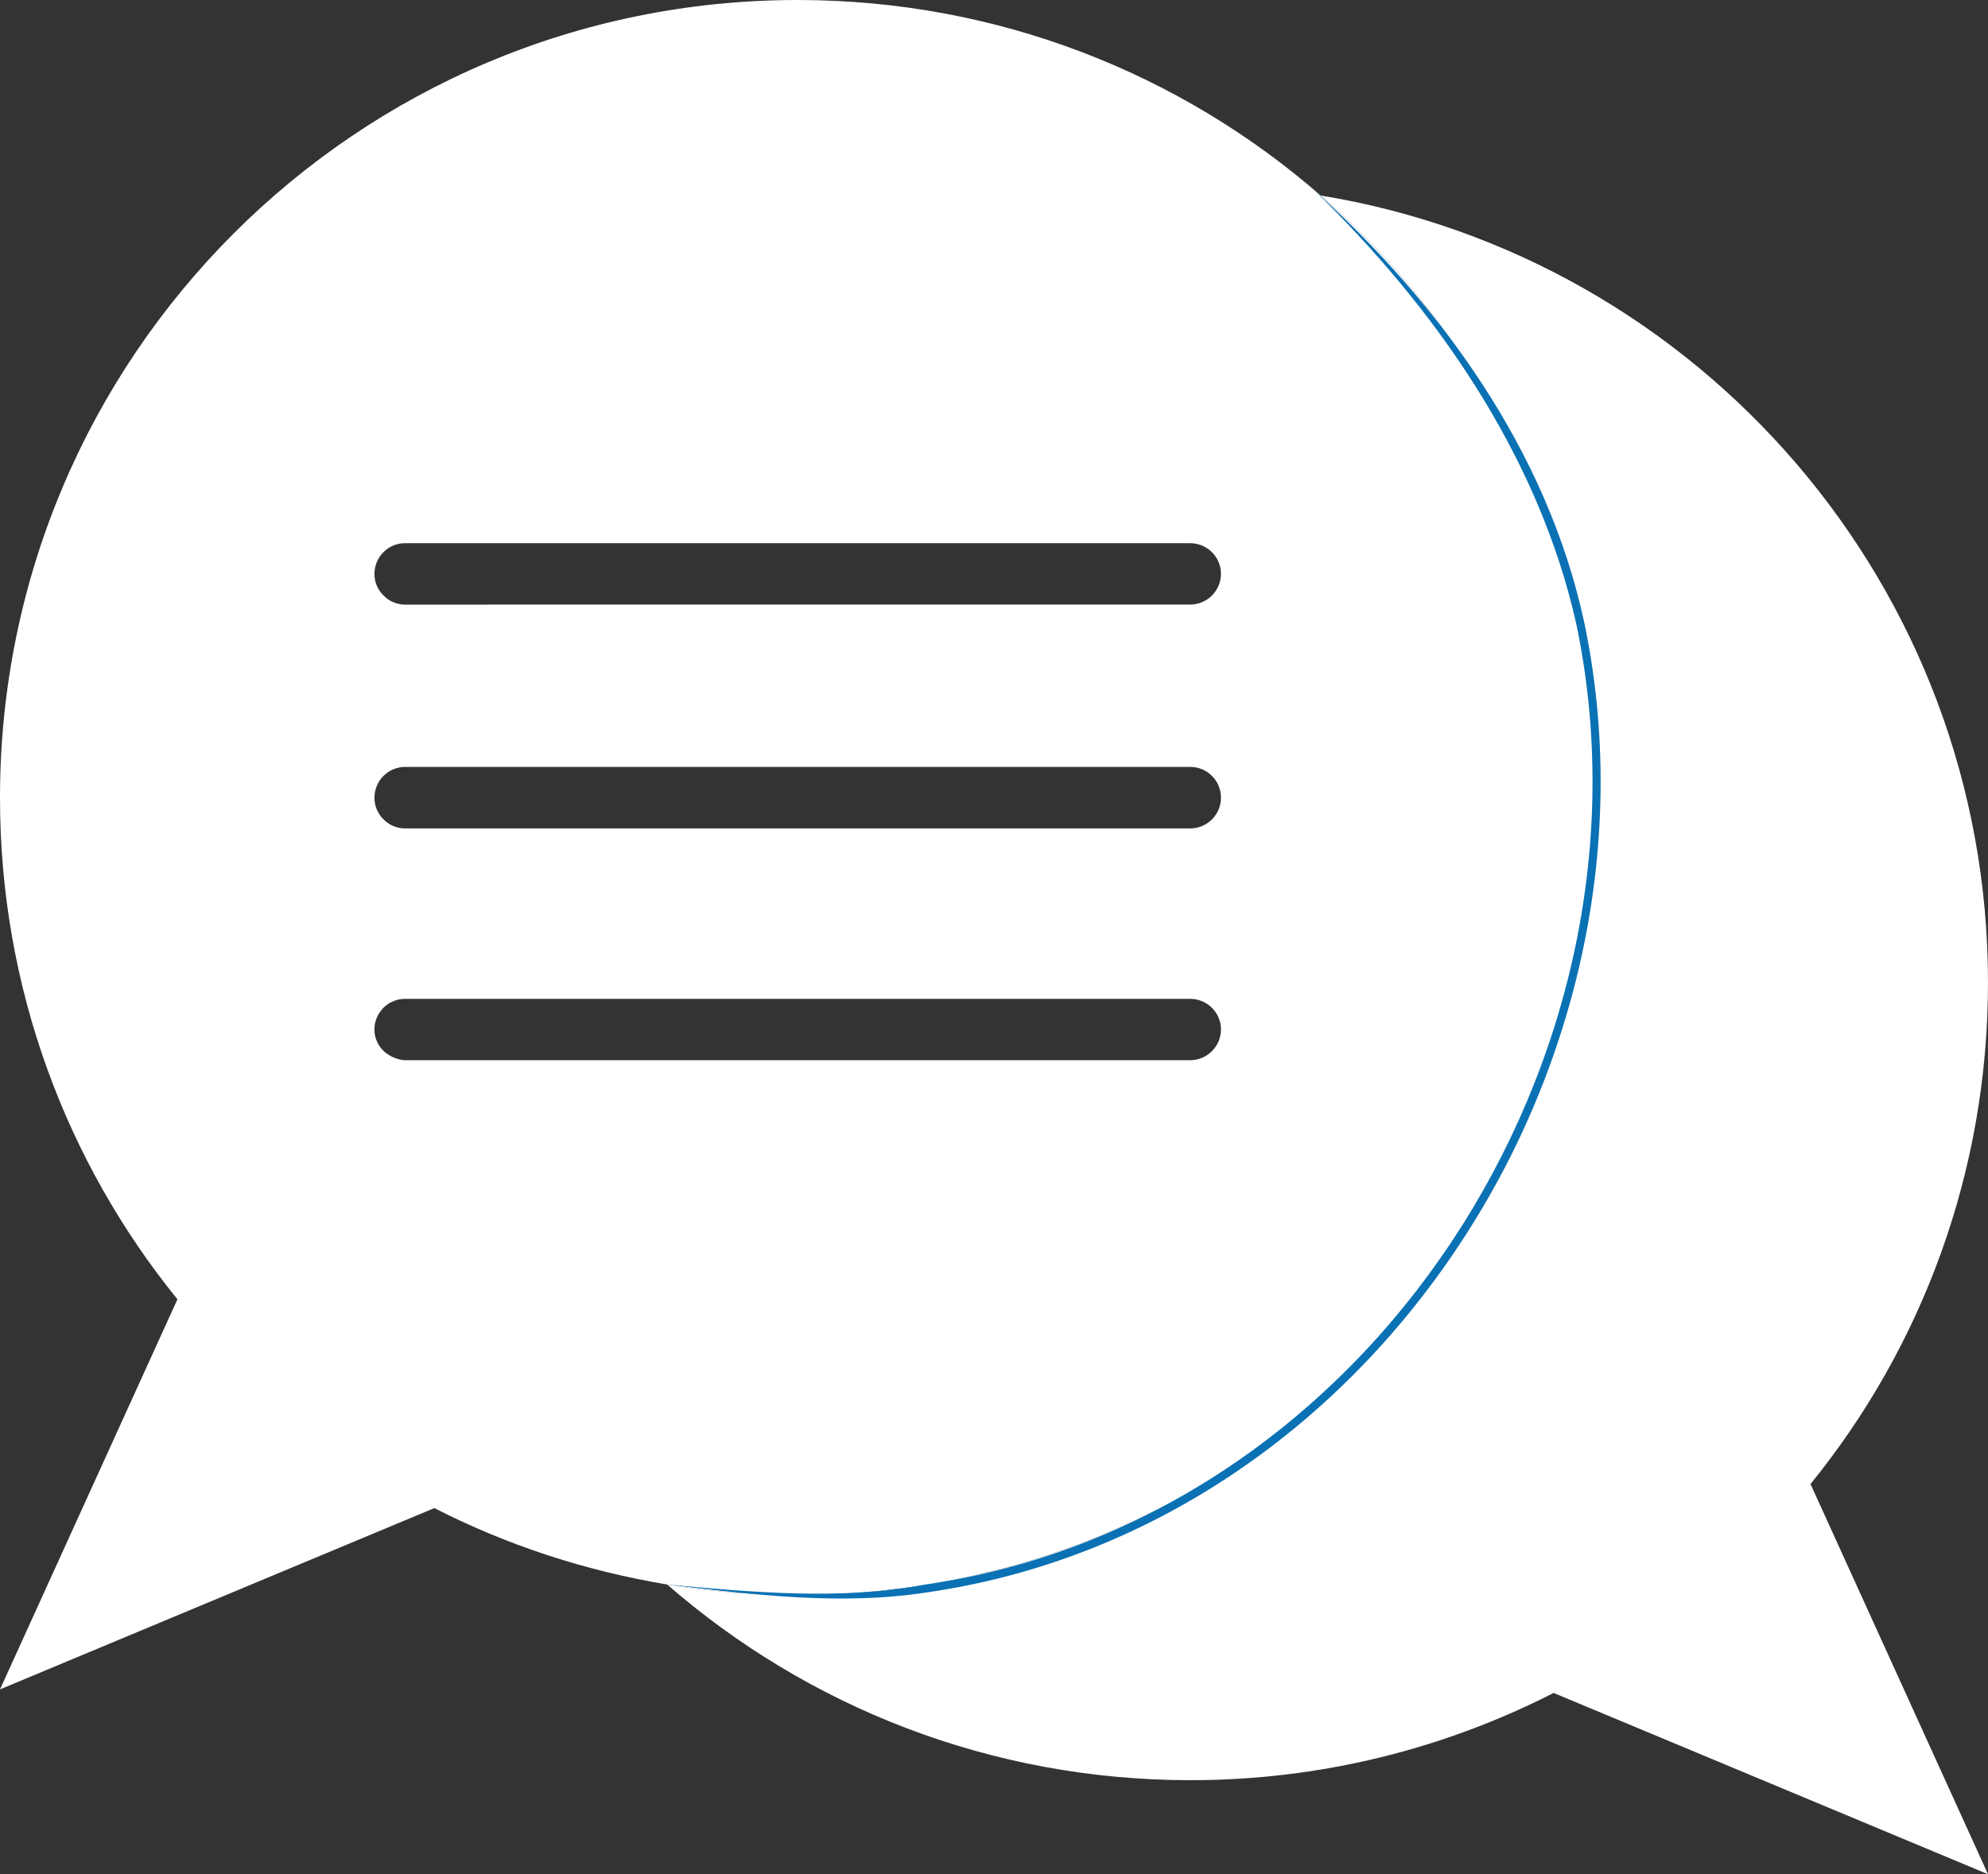
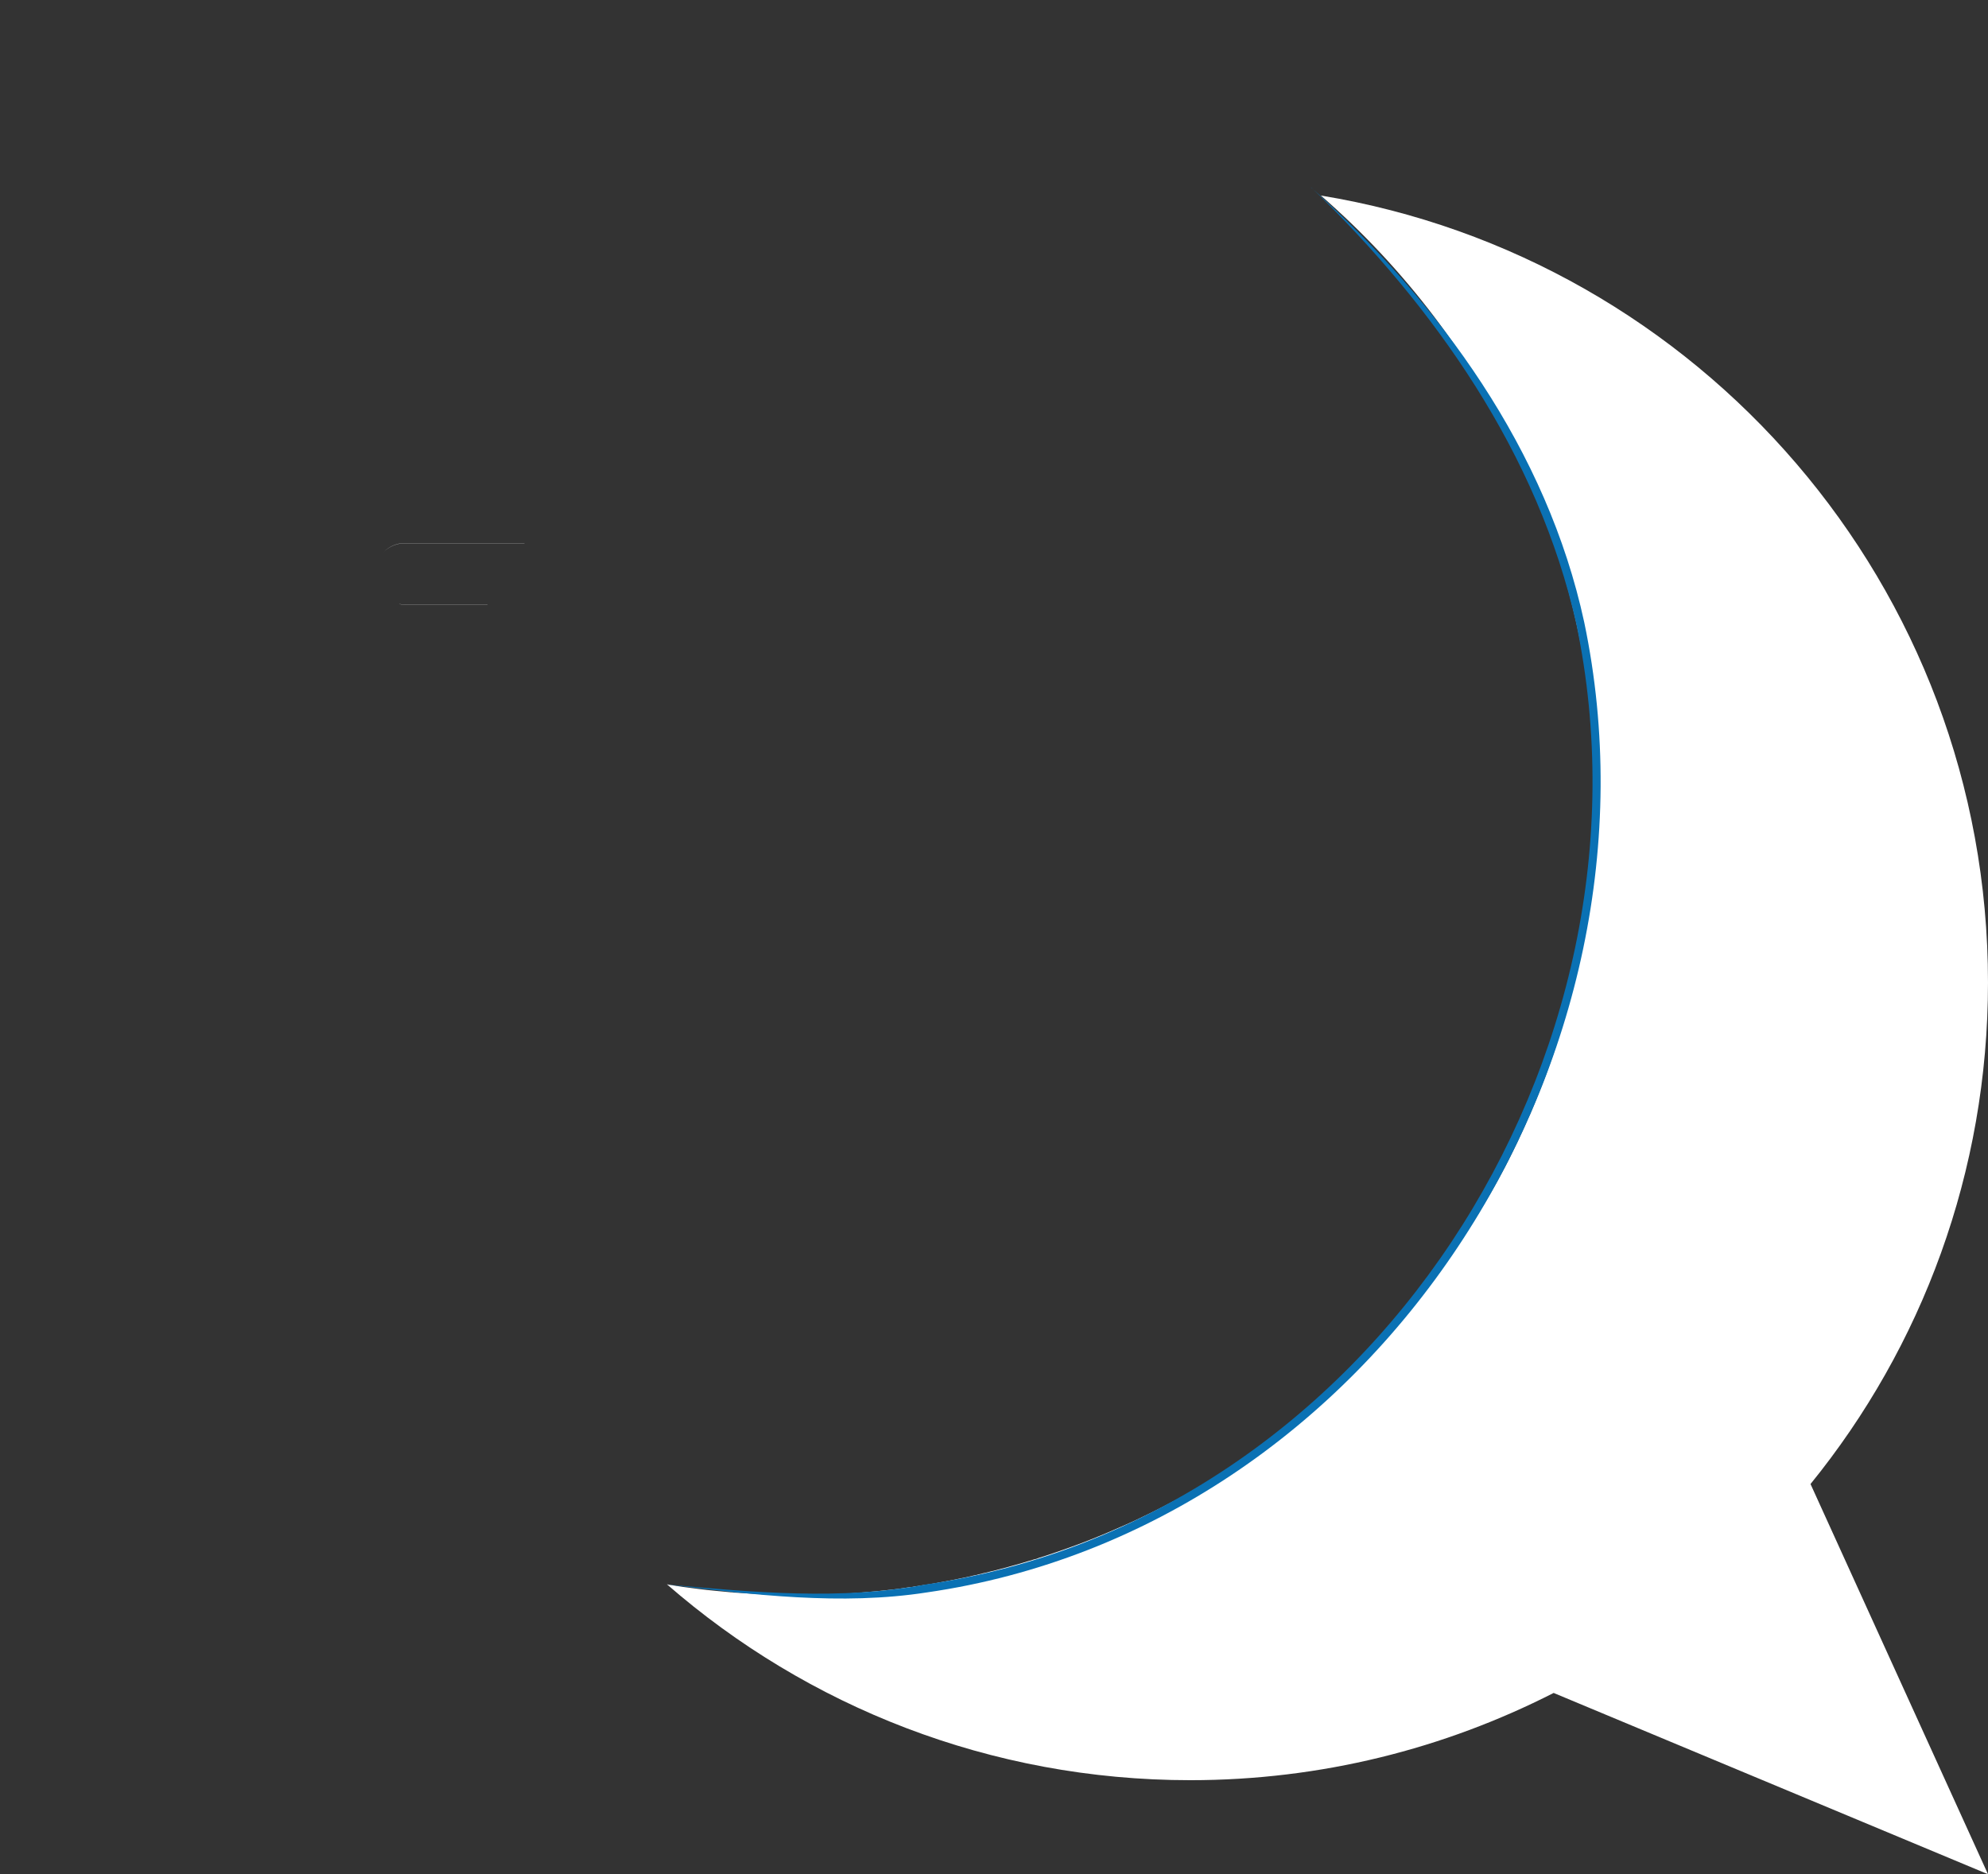
<svg xmlns="http://www.w3.org/2000/svg" id="Calque_2" viewBox="0 0 122.8 115.79">
  <rect x="0" y="0" width="122.8" height="115.79" fill="#333333" stroke="none" />
  <defs>
    <style>.cls-1{fill:none;}.cls-2{fill:#fff;}.cls-3{fill:#0a71b4;}</style>
  </defs>
  <g id="Calque_1-2">
    <path class="cls-1" d="m25.17,51.17h0s-.14.01-.14.01c-.53,0-1-.21-1.34-.56.34.34.81.55,1.34.55h.14Z" />
    <path class="cls-2" d="m111.84,91.69l10.96,24.1-26.83-11.2c-6.75,3.44-14.36,5.39-22.44,5.39-12.37,0-23.67-4.56-32.32-12.09.33.05.65.1.98.15.33.04.66.09.99.13.33.04.66.08,1,.11.31.03.63.06.95.09.02,0,.05,0,.07,0,.01.01.02,0,.02,0,.01.01.02.01.03,0,.01.01.02.01.03.01.31.02.61.04.92.06.25.02.5.03.76.04.08.01.17.02.25.02h.13c.13,0,.27,0,.4.01.5.02,1.01.03,1.53.03.42,0,.83-.01,1.24-.02h.03c.08,0,.16,0,.23-.01h.16c.23,0,.47-.01.7-.02,0,0,.01-.01.02-.01h.1c.06,0,.13,0,.18-.01.17-.01.33-.02.5-.03.21,0,.42-.03.63-.04.2-.02.39-.03.58-.05.04,0,.08-.01.12-.01.11-.01.23-.02.34-.03.07,0,.14-.02.21-.02.62-.06,1.24-.13,1.85-.23.13,0,.26-.03.39-.06.08,0,.15-.02.23-.03.1-.02.2-.03.3-.05h.03c.14-.02.29-.05.43-.07.15-.02.3-.05.45-.08.33-.06.65-.12.97-.18.08-.02.16-.03.24-.05.34-.06.68-.14,1.01-.22.09-.01.17-.03.25-.06.09-.01.17-.03.25-.06.16-.03.33-.07.5-.12.06-.01.12-.03.18-.04.29-.07.58-.16.87-.23.16-.05.33-.09.5-.14.26-.07.52-.15.78-.23.1-.02.2-.05.3-.09.11-.02.22-.05.32-.1.3-.09.61-.19.92-.3.38-.13.76-.26,1.14-.4.75-.27,1.5-.57,2.23-.88.37-.16.74-.32,1.1-.48.37-.16.73-.33,1.09-.51.72-.34,1.42-.71,2.12-1.08h.01c.46-.26.91-.51,1.35-.77.05-.02.1-.05.15-.09.1-.05.19-.11.28-.17.09-.05.18-.1.27-.16.56-.33,1.1-.68,1.64-1.04.23-.15.45-.3.68-.46.22-.15.44-.31.66-.46.64-.46,1.28-.93,1.9-1.42.42-.33.84-.67,1.25-1.01.03-.04.07-.06.1-.09.31-.26.62-.53.92-.8.3-.26.59-.53.88-.8.22-.2.43-.4.64-.61.21-.2.43-.4.63-.61.28-.28.56-.57.83-.85.55-.57,1.08-1.15,1.59-1.74.26-.3.51-.6.76-.91.29-.36.58-.72.87-1.08.18-.23.35-.46.52-.69.27-.34.52-.69.77-1.04.31-.43.6-.86.89-1.3.18-.26.35-.53.52-.8.19-.29.37-.58.55-.88.48-.78.94-1.58,1.37-2.39.03-.06.07-.13.1-.19.02-.04.04-.07.06-.11.16-.31.32-.62.47-.93.21-.42.41-.84.6-1.26.11-.24.23-.49.33-.74.12-.25.23-.5.33-.75.16-.37.31-.74.46-1.12.3-.74.57-1.49.83-2.25.04-.13.08-.25.12-.38.18-.53.34-1.06.5-1.6,0-.02,0-.04.02-.06.15-.54.3-1.08.44-1.62.13-.5.25-1.01.36-1.52.01-.04.02-.09.03-.13v-.02c.11-.51.22-1.03.31-1.55.09-.47.17-.94.24-1.42,0-.02.01-.05.01-.07.05-.29.09-.59.12-.89.02-.09.03-.18.04-.27.06-.45.11-.9.16-1.35.04-.45.08-.91.11-1.36.04-.46.06-.92.08-1.38.01-.05.01-.1.01-.15.01-.22.02-.44.02-.66.01-.46.02-.92.02-1.38,0-14.85-6.58-28.16-16.97-37.19,23.39,3.84,41.21,24.13,41.21,48.62,0,11.72-4.09,22.52-10.96,30.98Z" />
    <path class="cls-1" d="m75.42,35.45c0,1.05-.85,1.9-1.9,1.9H25.03c-.12,0-.24-.01-.36-.04h-.04c-.09-.02-.18-.05-.27-.09-.01,0-.02-.01-.03-.01,0,.01-.03,0-.04-.01-.11-.05-.22-.11-.32-.17-.1-.07-.19-.15-.28-.24-.35-.34-.56-.81-.56-1.33s.21-1.01.56-1.35c.34-.34.81-.55,1.34-.55h48.49c1.05,0,1.9.85,1.9,1.89Z" />
    <path class="cls-1" d="m75.42,49.28c0,1.05-.85,1.9-1.9,1.9H25.17s-.14-.01-.14-.01c-.53,0-1-.21-1.34-.55-.35-.35-.56-.81-.56-1.33,0-1.06.85-1.91,1.9-1.91h48.49c1.05,0,1.9.85,1.9,1.9Z" />
    <path class="cls-1" d="m75.42,63.6c0,1.05-.85,1.9-1.9,1.9H25.03c-.2,0-.38-.05-.56-.11h-.01c-.07-.03-.14-.06-.21-.09-.06-.03-.13-.06-.19-.1-.06-.04-.13-.08-.18-.12-.06-.04-.12-.09-.17-.14-.07-.07-.14-.14-.2-.22-.24-.31-.38-.69-.38-1.12,0-.2.03-.39.09-.57.02-.08.06-.16.09-.24.05-.11.12-.22.2-.32.01-.02.02-.03.04-.05.07-.1.16-.19.26-.27.07-.06.14-.11.22-.16.07-.04.15-.08.24-.12.23-.11.49-.16.76-.16h48.49c1.05,0,1.9.85,1.9,1.89Z" />
-     <path class="cls-2" d="m24.47,65.39c.05.58.12,1.15.19,1.72-.08-.57-.14-1.14-.2-1.72h.01Z" />
    <path class="cls-2" d="m25.03,37.35h5.09s0,.01-.01.01h-5.08c-.13,0-.25-.01-.38-.05h.02c.11.03.24.04.36.04Z" />
    <path class="cls-2" d="m25.03,33.55h7.37s-.01.01-.01.01h-7.36c-.53,0-1,.21-1.34.55.34-.35.81-.56,1.34-.56Z" />
    <path class="cls-2" d="m41.2,97.88c.33.05.66.11.99.16-.33-.05-.65-.1-.98-.15h-.01Z" />
    <path class="cls-2" d="m72.77,92.61c.46-.26.91-.51,1.35-.77-.1.07-.21.13-.31.19-.35.2-.69.39-1.04.58Z" />
-     <path class="cls-2" d="m81.59,12.09C72.94,4.55,61.64,0,49.27,0,22.05,0,0,22.05,0,49.29c0,11.72,4.09,22.51,10.96,30.98L0,104.37l26.83-11.2c4.44,2.27,9.28,3.87,14.38,4.72h-.01c.33.04.66.1.99.15.33.04.66.09.99.13.33.04.66.08,1,.11.31.03.63.06.95.09.02,0,.05,0,.07,0,.01.01.02,0,.02,0,.01.01.02.01.03,0,.31.02.63.05.95.07.25.02.5.03.76.04.12.01.25.02.38.02.12,0,.25,0,.38.01.52.02,1.03.03,1.55.03.42,0,.83-.01,1.24-.02h.03c.08,0,.15-.01.23-.01h.16c.24-.01.48-.02.72-.03h.1c.06-.01.12-.01.18-.01.17-.01.33-.02.5-.03.41-.03.81-.05,1.21-.09.04,0,.08-.01.12-.01.11-.01.23-.02.34-.03.07,0,.14-.02.21-.02.41-.05.83-.1,1.24-.15.2-.02.4-.05.61-.08.13-.02.26-.03.39-.06.08,0,.15-.02.23-.03.1-.02.2-.03.3-.05h.03c.14-.02.29-.05.43-.07.15-.02.3-.05.45-.08.33-.06.65-.12.97-.18.08-.02.16-.03.24-.05.34-.06.68-.14,1.01-.22.08-.01.17-.03.25-.06.09-.01.17-.03.25-.06.17-.04.33-.08.5-.12.06-.01.12-.03.18-.04.46-.11.91-.24,1.37-.37.26-.07.52-.15.78-.23.1-.02.2-.05.3-.09.11-.02.22-.05.32-.1.3-.09.61-.19.92-.3.38-.13.76-.26,1.14-.4.75-.27,1.5-.57,2.23-.88.37-.16.74-.32,1.1-.48.37-.16.73-.33,1.09-.51.72-.34,1.42-.71,2.12-1.08h.01c.46-.26.91-.51,1.35-.77.05-.02.1-.05.15-.09.1-.05.19-.11.28-.17.09-.05.18-.1.27-.16.56-.33,1.1-.68,1.64-1.04.23-.15.46-.3.68-.46.22-.15.44-.31.66-.46.64-.46,1.28-.93,1.9-1.42.43-.33.84-.68,1.25-1.01.03-.04.07-.06.1-.09.31-.26.62-.53.92-.8.3-.26.59-.53.88-.8.21-.2.43-.4.64-.61.21-.2.43-.4.63-.61.28-.28.56-.57.83-.85.54-.57,1.07-1.15,1.59-1.74.26-.3.51-.6.76-.91.29-.36.58-.72.87-1.08.18-.23.35-.46.52-.69.27-.34.52-.69.77-1.04.3-.43.6-.86.89-1.3.18-.26.35-.53.52-.8.19-.29.37-.58.55-.88.48-.78.94-1.58,1.37-2.39.03-.06.07-.13.1-.19.02-.04.04-.07.06-.11.16-.3.32-.62.47-.93.21-.42.41-.84.6-1.26.11-.24.23-.49.33-.74.12-.25.23-.5.33-.75.16-.37.31-.74.46-1.12.3-.74.57-1.49.83-2.25.04-.13.08-.25.12-.38.18-.53.34-1.06.5-1.6,0-.02,0-.04.02-.06.15-.54.3-1.08.44-1.62.13-.5.25-1.01.36-1.52.01-.04.02-.09.03-.13v-.02c.11-.51.21-1.03.31-1.55.09-.47.16-.94.24-1.42,0-.02.01-.05.01-.07.05-.29.09-.59.12-.89.02-.09.03-.18.04-.27.06-.45.11-.9.16-1.35.04-.45.08-.9.11-1.36.04-.46.06-.92.08-1.38.01-.05.01-.1.01-.15.01-.22.02-.44.02-.66.01-.46.02-.92.02-1.38,0-14.85-6.58-28.16-16.97-37.19Zm-8.07,53.41H25.03c-.2,0-.38-.05-.56-.11-.11-.04-.15-.06-.22-.09-.06-.03-.13-.06-.19-.1-.06-.04-.13-.08-.18-.12-.06-.04-.12-.09-.17-.14-.07-.07-.14-.14-.2-.22-.24-.31-.38-.69-.38-1.12,0-.2.03-.39.09-.57.02-.08.06-.16.09-.24.05-.11.12-.22.2-.32.01-.02.02-.03.04-.05.07-.1.16-.19.26-.27.07-.06.14-.11.22-.16.07-.05,0,0,.24-.12.23-.11.49-.16.76-.16h48.49c1.05,0,1.9.85,1.9,1.89s-.85,1.9-1.9,1.9Zm0-14.32H25.03c-.53,0-1-.21-1.34-.56-.35-.35-.56-.81-.56-1.33,0-1.06.85-1.91,1.9-1.91h48.49c1.05,0,1.9.85,1.9,1.9s-.85,1.9-1.9,1.9Zm0-13.83H30.12s0,.01-.01.01h-5.08c-.13,0-.25-.01-.38-.05h-.02c-.09-.02-.18-.04-.27-.09-.01,0-.02-.01-.03-.01,0,.01-.03,0-.04-.01-.11-.04-.22-.1-.32-.17s-.19-.15-.28-.24c-.35-.34-.56-.81-.56-1.33s.21-1.01.56-1.35c.34-.35.81-.56,1.34-.56h7.37s-.01.01-.01.01h41.13c1.05,0,1.9.85,1.9,1.89s-.85,1.9-1.9,1.9Z" />
    <path class="cls-3" d="m45.25,98.38c.31.02.63.05.95.07-.31-.02-.61-.04-.92-.06-.01,0-.02,0-.03-.01Z" />
    <path class="cls-3" d="m46.96,98.49c.12.01.25.02.38.02h-.13c-.08,0-.17,0-.25-.02Z" />
-     <path class="cls-3" d="m49.27,98.55c.42,0,.83-.01,1.24-.02-.41.02-.83.03-1.24.03-.51,0-1.02-.02-1.53-.04.51.02,1.01.03,1.53.03Z" />
    <path class="cls-3" d="m47.34,98.51c.13,0,.27,0,.4.01,0,0-.02,0-.02,0-.13-.01-.26-.01-.38-.01Z" />
    <path class="cls-3" d="m51.65,98.49h.1s-.08.01-.12.01c-.23,0-.47.02-.7.02.24-.01.48-.02.72-.03Z" />
    <path class="cls-3" d="m52.43,98.45c.41-.03.81-.05,1.21-.09-.19.02-.38.03-.58.05-.21.01-.42.03-.63.04Z" />
    <path class="cls-3" d="m54.31,98.3c.62-.06,1.24-.13,1.85-.23-.21.03-.41.06-.61.08-.41.05-.83.1-1.24.15Z" />
    <path class="cls-3" d="m57.08,97.93h.03c-.11.02-.22.04-.33.05.1-.02.2-.03.3-.05Z" />
-     <path class="cls-3" d="m61.39,97.05c.46-.11.91-.24,1.37-.37-.17.05-.34.09-.5.14-.29.07-.58.16-.87.23Z" />
-     <path class="cls-3" d="m72.77,92.61c.46-.26.91-.51,1.35-.77-.1.07-.21.13-.31.19-.35.2-.69.39-1.04.58Z" />
+     <path class="cls-3" d="m61.39,97.05Z" />
    <path class="cls-3" d="m80.99,11.58c7.96,7.14,14.58,16.26,16.87,26.87,5.64,26.96-12.9,55.93-40.61,59.93-5.28.82-10.78.14-16.04-.49,5.26.48,10.76.99,15.97,0,27.43-3.99,45.77-32.65,40.19-59.34-2.35-10.47-8.74-19.6-16.38-26.98h0Z" />
  </g>
</svg>